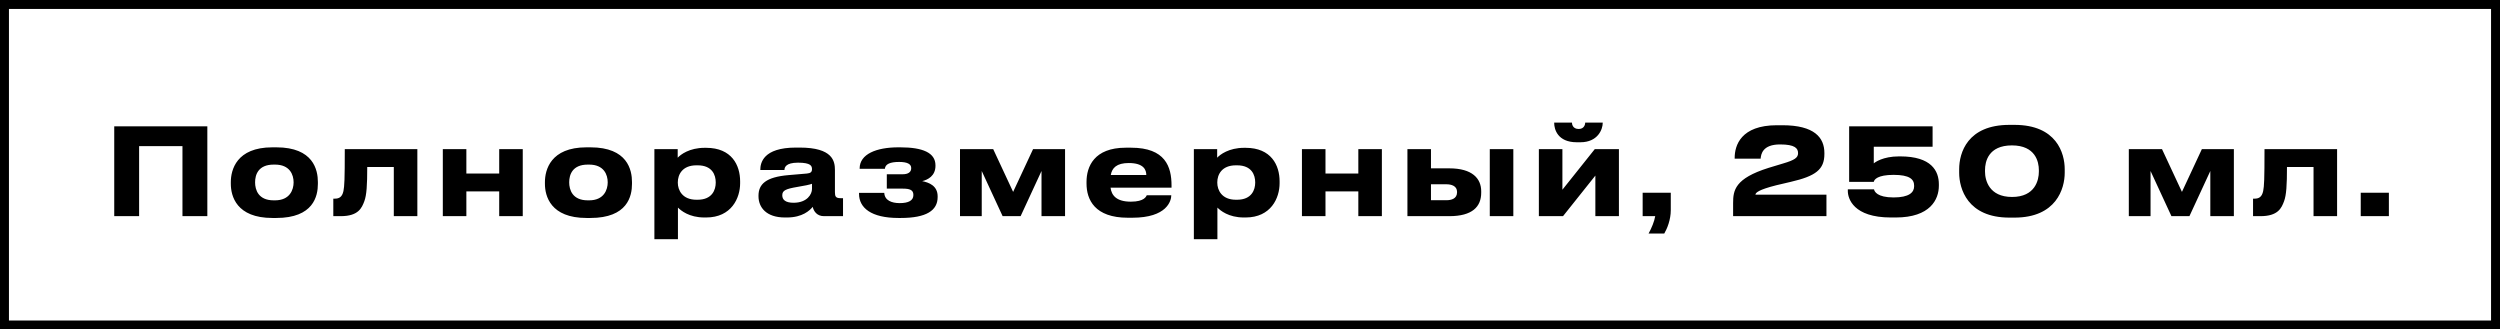
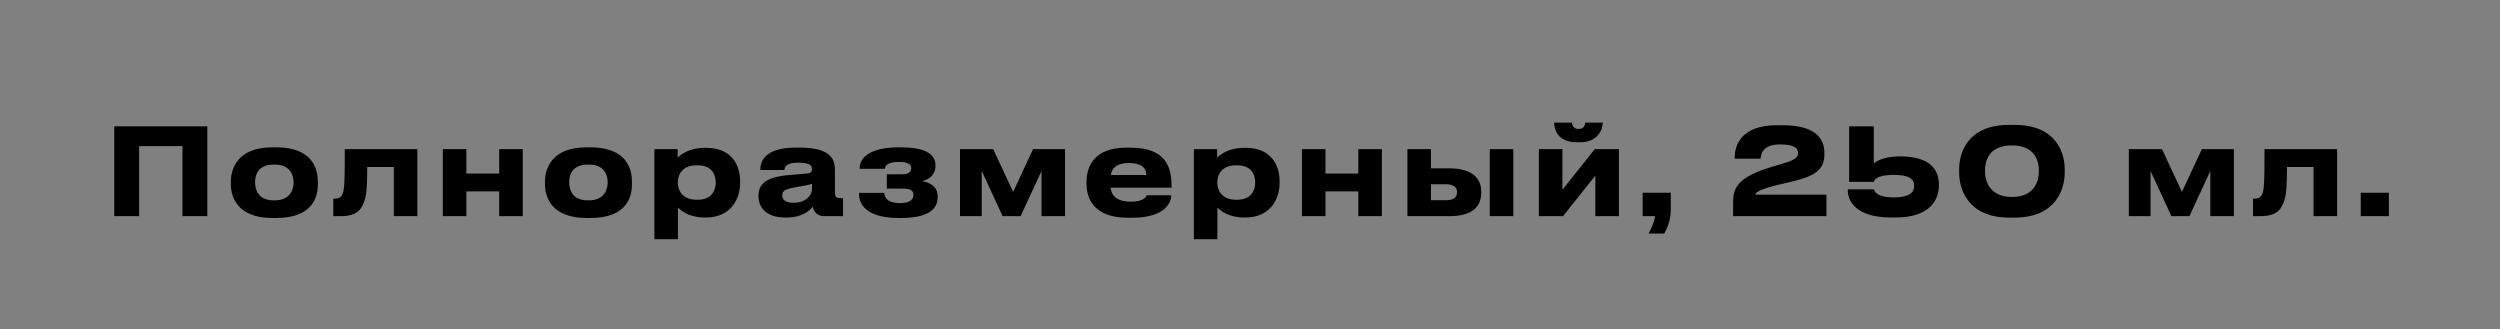
<svg xmlns="http://www.w3.org/2000/svg" width="1677" height="221" viewBox="0 0 1677 221" fill="none">
  <rect x="0" y="0" width="1677" height="221" fill="#808080" stroke="none" />
-   <path d="M3.001 110.566L3 3L1674 3L1674 218L3 218L3.001 110.566Z" fill="white" stroke="black" stroke-width="6" />
-   <path d="M76.63 145V84.736H139.081V145H122.395V98.02H93.317V145H76.63ZM185.289 146.215H182.778C158.559 146.215 154.833 131.473 154.833 123.292V122.158C154.833 114.058 158.559 98.83 182.697 98.83H185.37C210.318 98.83 213.234 114.139 213.234 122.077V123.373C213.234 131.473 210.318 146.215 185.289 146.215ZM183.588 134.389H184.479C194.442 134.389 196.953 127.261 196.953 122.32C196.953 117.217 194.442 110.413 184.479 110.413H183.588C173.22 110.413 171.114 117.217 171.114 122.32C171.114 127.261 173.22 134.389 183.588 134.389ZM264.164 145V112.033H246.344C246.344 124.102 245.939 130.825 244.4 134.956C242.699 139.492 240.431 145 228.524 145H223.583V133.255H224.555C227.39 133.255 229.496 132.283 230.387 128.152C231.035 124.669 231.278 120.862 231.278 100.045H279.959V145H264.164ZM312.837 145H297.042V100.045H312.837V116.407H334.869V100.045H350.664V145H334.869V128.395H312.837V145ZM395.992 146.215H393.481C369.262 146.215 365.536 131.473 365.536 123.292V122.158C365.536 114.058 369.262 98.83 393.4 98.83H396.073C421.021 98.83 423.937 114.139 423.937 122.077V123.373C423.937 131.473 421.021 146.215 395.992 146.215ZM394.291 134.389H395.182C405.145 134.389 407.656 127.261 407.656 122.32C407.656 117.217 405.145 110.413 395.182 110.413H394.291C383.923 110.413 381.817 117.217 381.817 122.32C381.817 127.261 383.923 134.389 394.291 134.389ZM480.113 122.563V122.32C480.113 117.46 477.845 110.899 467.963 110.899H467.153C457.676 110.899 454.679 117.136 454.679 122.32V122.563C454.679 127.504 457.676 133.984 467.153 133.984H467.963C477.845 133.984 480.113 127.18 480.113 122.563ZM438.965 160.471V100.045H454.598V105.796C456.542 103.69 462.455 99.154 472.661 99.154H473.714C490.886 99.154 496.475 110.899 496.475 121.591V122.968C496.475 132.769 490.724 145.891 473.633 145.891H472.499C462.212 145.891 456.704 141.193 454.76 139.249V160.471H438.965ZM532.29 136.009C541.524 136.009 544.683 130.177 544.683 126.775V123.292C543.306 123.859 539.337 124.669 534.801 125.398C527.187 126.694 524.757 127.747 524.757 130.906V131.068C524.757 133.903 526.782 136.009 532.29 136.009ZM545.169 138.763C543.225 141.112 538.365 145.891 527.835 145.891H526.539C513.984 145.891 508.8 139.087 508.8 131.635V131.311C508.8 123.535 513.741 118.756 528.969 117.46L541.281 116.407C543.792 116.164 544.683 115.354 544.683 113.491C544.683 111.385 544.035 109.117 535.287 109.117C527.025 109.117 526.215 112.357 526.215 114.058H510.015V113.896C510.015 109.441 511.797 98.992 533.91 98.992H536.421C558.696 98.992 560.073 108.145 560.073 114.139V128.962C560.073 131.797 560.64 132.931 563.799 132.931H565.5V145H552.702C548.004 145 545.817 141.679 545.169 138.763ZM628.97 131.716V132.202C628.97 141.193 621.437 146.215 604.184 146.215H602.726C584.258 146.215 576.239 139.33 576.239 130.015V129.367H593.168C593.411 134.389 598.028 136.252 603.536 136.252C609.449 136.252 612.689 134.47 612.689 130.906V130.663C612.689 127.342 610.097 126.532 605.561 126.532H594.869V116.893H605.561C609.044 116.893 611.231 115.516 611.231 112.924V112.681C611.231 110.008 608.558 108.631 603.131 108.631C597.056 108.631 593.816 110.089 593.573 113.248H576.644V113.005C576.644 103.366 587.903 98.83 602.564 98.83H603.86C619.007 98.83 627.512 102.475 627.512 110.899V111.223C627.512 118.027 622.328 120.619 618.602 121.51C623.138 122.401 628.97 124.588 628.97 131.716ZM658.549 114.706V145H643.969V100.045H666.244L679.609 128.719L692.974 100.045H714.439V145H698.644V114.706L684.631 145H672.562L658.549 114.706ZM757.189 109.36C749.008 109.36 745.93 112.681 745.12 117.379H768.934C768.934 114.058 767.314 109.36 757.189 109.36ZM769.258 130.987H785.701C785.701 134.713 782.785 146.053 759.538 146.053H756.541C734.347 146.053 728.839 133.903 728.839 123.13V121.996C728.839 111.871 733.861 99.073 755.164 99.073H758.728C781.732 99.073 785.863 111.871 785.863 124.426V125.884H744.958C745.606 131.068 748.927 135.28 758.566 135.28C767.719 135.28 768.853 131.716 769.258 130.987ZM841.99 122.563V122.32C841.99 117.46 839.722 110.899 829.84 110.899H829.03C819.553 110.899 816.556 117.136 816.556 122.32V122.563C816.556 127.504 819.553 133.984 829.03 133.984H829.84C839.722 133.984 841.99 127.18 841.99 122.563ZM800.842 160.471V100.045H816.475V105.796C818.419 103.69 824.332 99.154 834.538 99.154H835.591C852.763 99.154 858.352 110.899 858.352 121.591V122.968C858.352 132.769 852.601 145.891 835.51 145.891H834.376C824.089 145.891 818.581 141.193 816.637 139.249V160.471H800.842ZM889.135 145H873.34V100.045H889.135V116.407H911.167V100.045H926.962V145H911.167V128.395H889.135V145ZM944.102 145V100.045H959.897V112.924H972.209C987.599 112.924 993.593 119.728 993.593 128.314V129.286C993.593 138.682 987.599 145 972.209 145H944.102ZM959.897 134.308H970.265C973.505 134.308 977.393 133.336 977.393 128.962V128.719C977.393 124.669 973.505 123.616 970.265 123.616H959.897V134.308ZM1015.14 100.045V145H999.344V100.045H1015.14ZM1070.17 117.784L1048.47 145H1032.27V100.045H1048.06V127.261L1069.77 100.045H1085.97V145H1070.17V117.784ZM1060.13 95.428H1057.7C1044.82 95.428 1042.55 86.68 1042.55 82.468V82.225H1054.46C1054.46 83.278 1054.95 86.518 1059 86.518C1062.8 86.518 1063.37 83.278 1063.37 82.225H1075.11V82.468C1075.11 86.68 1071.87 95.428 1060.13 95.428ZM1116.39 156.664H1105.86C1107.89 153.019 1109.75 148.483 1110.32 145H1101.89V129.286H1120.76V140.95C1120.76 147.43 1118.33 153.343 1116.39 156.664ZM1225.18 145H1162.57V136.252C1162.57 127.666 1163.7 119.728 1186.38 112.6L1196.02 109.684C1204.04 107.335 1206.14 105.715 1206.14 102.718C1206.14 99.478 1204.04 96.886 1194.07 96.886C1182.25 96.886 1181.28 103.528 1181.03 106.444H1163.62V105.877C1163.62 97.696 1167.67 84.007 1191.97 84.007H1195.61C1217.16 84.007 1223.8 92.35 1223.8 102.637V103.285C1223.8 113.734 1217.97 118.108 1201.2 121.996C1197.96 122.725 1194.4 123.535 1191.56 124.264C1179.66 127.261 1177.55 129.286 1177.55 130.582H1225.18V145ZM1271.68 145.891H1268.44C1243.24 145.891 1239.52 133.174 1239.52 128.152V127.018H1257.1C1257.34 128.395 1259.12 132.445 1270.22 132.445C1280.67 132.445 1283.99 129.043 1283.99 124.993V124.507C1283.99 120.214 1280.91 117.298 1270.22 117.298C1259.44 117.298 1257.18 120.457 1256.93 121.996H1240.41V84.736H1296.38V98.425H1256.93V109.603C1257.58 108.955 1263.01 104.905 1273.86 104.905H1274.67C1295.65 104.905 1300.59 114.706 1300.59 123.616V124.588C1300.59 133.741 1294.84 145.891 1271.68 145.891ZM1347.91 83.764H1351.31C1379.58 83.764 1385.01 102.799 1385.01 113.491V115.921C1385.01 126.451 1379.42 145.972 1351.31 145.972H1347.91C1319.72 145.972 1314.21 126.451 1314.21 115.921V113.491C1314.21 102.556 1319.72 83.764 1347.91 83.764ZM1367.67 115.192V114.058C1367.67 108.631 1365.41 97.534 1349.61 97.534C1333.65 97.534 1331.55 108.631 1331.55 114.058V115.192C1331.55 120.7 1334.14 132.121 1349.69 132.121C1365.24 132.121 1367.67 120.7 1367.67 115.192ZM1442.59 114.706V145H1428.01V100.045H1450.28L1463.65 128.719L1477.01 100.045H1498.48V145H1482.68V114.706L1468.67 145H1456.6L1442.59 114.706ZM1551.92 145V112.033H1534.1C1534.1 124.102 1533.7 130.825 1532.16 134.956C1530.46 139.492 1528.19 145 1516.28 145H1511.34V133.255H1512.31C1515.15 133.255 1517.25 132.283 1518.14 128.152C1518.79 124.669 1519.03 120.862 1519.03 100.045H1567.72V145H1551.92ZM1602.46 129.286V145H1583.58V129.286H1602.46Z" fill="black" />
+   <path d="M76.63 145V84.736H139.081V145H122.395V98.02H93.317V145H76.63ZM185.289 146.215H182.778C158.559 146.215 154.833 131.473 154.833 123.292V122.158C154.833 114.058 158.559 98.83 182.697 98.83H185.37C210.318 98.83 213.234 114.139 213.234 122.077V123.373C213.234 131.473 210.318 146.215 185.289 146.215ZM183.588 134.389H184.479C194.442 134.389 196.953 127.261 196.953 122.32C196.953 117.217 194.442 110.413 184.479 110.413H183.588C173.22 110.413 171.114 117.217 171.114 122.32C171.114 127.261 173.22 134.389 183.588 134.389ZM264.164 145V112.033H246.344C246.344 124.102 245.939 130.825 244.4 134.956C242.699 139.492 240.431 145 228.524 145H223.583V133.255H224.555C227.39 133.255 229.496 132.283 230.387 128.152C231.035 124.669 231.278 120.862 231.278 100.045H279.959V145H264.164ZM312.837 145H297.042V100.045H312.837V116.407H334.869V100.045H350.664V145H334.869V128.395H312.837V145ZM395.992 146.215H393.481C369.262 146.215 365.536 131.473 365.536 123.292V122.158C365.536 114.058 369.262 98.83 393.4 98.83H396.073C421.021 98.83 423.937 114.139 423.937 122.077V123.373C423.937 131.473 421.021 146.215 395.992 146.215ZM394.291 134.389H395.182C405.145 134.389 407.656 127.261 407.656 122.32C407.656 117.217 405.145 110.413 395.182 110.413H394.291C383.923 110.413 381.817 117.217 381.817 122.32C381.817 127.261 383.923 134.389 394.291 134.389ZM480.113 122.563V122.32C480.113 117.46 477.845 110.899 467.963 110.899H467.153C457.676 110.899 454.679 117.136 454.679 122.32V122.563C454.679 127.504 457.676 133.984 467.153 133.984H467.963C477.845 133.984 480.113 127.18 480.113 122.563ZM438.965 160.471V100.045H454.598V105.796C456.542 103.69 462.455 99.154 472.661 99.154H473.714C490.886 99.154 496.475 110.899 496.475 121.591V122.968C496.475 132.769 490.724 145.891 473.633 145.891H472.499C462.212 145.891 456.704 141.193 454.76 139.249V160.471H438.965ZM532.29 136.009C541.524 136.009 544.683 130.177 544.683 126.775V123.292C543.306 123.859 539.337 124.669 534.801 125.398C527.187 126.694 524.757 127.747 524.757 130.906V131.068C524.757 133.903 526.782 136.009 532.29 136.009ZM545.169 138.763C543.225 141.112 538.365 145.891 527.835 145.891H526.539C513.984 145.891 508.8 139.087 508.8 131.635V131.311C508.8 123.535 513.741 118.756 528.969 117.46L541.281 116.407C543.792 116.164 544.683 115.354 544.683 113.491C544.683 111.385 544.035 109.117 535.287 109.117C527.025 109.117 526.215 112.357 526.215 114.058H510.015V113.896C510.015 109.441 511.797 98.992 533.91 98.992H536.421C558.696 98.992 560.073 108.145 560.073 114.139V128.962C560.073 131.797 560.64 132.931 563.799 132.931H565.5V145H552.702C548.004 145 545.817 141.679 545.169 138.763ZM628.97 131.716V132.202C628.97 141.193 621.437 146.215 604.184 146.215H602.726C584.258 146.215 576.239 139.33 576.239 130.015V129.367H593.168C593.411 134.389 598.028 136.252 603.536 136.252C609.449 136.252 612.689 134.47 612.689 130.906V130.663C612.689 127.342 610.097 126.532 605.561 126.532H594.869V116.893H605.561C609.044 116.893 611.231 115.516 611.231 112.924V112.681C611.231 110.008 608.558 108.631 603.131 108.631C597.056 108.631 593.816 110.089 593.573 113.248H576.644V113.005C576.644 103.366 587.903 98.83 602.564 98.83H603.86C619.007 98.83 627.512 102.475 627.512 110.899V111.223C627.512 118.027 622.328 120.619 618.602 121.51C623.138 122.401 628.97 124.588 628.97 131.716ZM658.549 114.706V145H643.969V100.045H666.244L679.609 128.719L692.974 100.045H714.439V145H698.644V114.706L684.631 145H672.562L658.549 114.706ZM757.189 109.36C749.008 109.36 745.93 112.681 745.12 117.379H768.934C768.934 114.058 767.314 109.36 757.189 109.36ZM769.258 130.987H785.701C785.701 134.713 782.785 146.053 759.538 146.053H756.541C734.347 146.053 728.839 133.903 728.839 123.13V121.996C728.839 111.871 733.861 99.073 755.164 99.073H758.728C781.732 99.073 785.863 111.871 785.863 124.426V125.884H744.958C745.606 131.068 748.927 135.28 758.566 135.28C767.719 135.28 768.853 131.716 769.258 130.987ZM841.99 122.563V122.32C841.99 117.46 839.722 110.899 829.84 110.899H829.03C819.553 110.899 816.556 117.136 816.556 122.32V122.563C816.556 127.504 819.553 133.984 829.03 133.984H829.84C839.722 133.984 841.99 127.18 841.99 122.563ZM800.842 160.471V100.045H816.475V105.796C818.419 103.69 824.332 99.154 834.538 99.154H835.591C852.763 99.154 858.352 110.899 858.352 121.591V122.968C858.352 132.769 852.601 145.891 835.51 145.891H834.376C824.089 145.891 818.581 141.193 816.637 139.249V160.471H800.842ZM889.135 145H873.34V100.045H889.135V116.407H911.167V100.045H926.962V145H911.167V128.395H889.135V145ZM944.102 145V100.045H959.897V112.924H972.209C987.599 112.924 993.593 119.728 993.593 128.314V129.286C993.593 138.682 987.599 145 972.209 145H944.102ZM959.897 134.308H970.265C973.505 134.308 977.393 133.336 977.393 128.962V128.719C977.393 124.669 973.505 123.616 970.265 123.616H959.897V134.308ZM1015.14 100.045V145H999.344V100.045H1015.14ZM1070.17 117.784L1048.47 145H1032.27V100.045H1048.06V127.261L1069.77 100.045H1085.97V145H1070.17V117.784ZM1060.13 95.428H1057.7C1044.82 95.428 1042.55 86.68 1042.55 82.468V82.225H1054.46C1054.46 83.278 1054.95 86.518 1059 86.518C1062.8 86.518 1063.37 83.278 1063.37 82.225H1075.11V82.468C1075.11 86.68 1071.87 95.428 1060.13 95.428ZM1116.39 156.664H1105.86C1107.89 153.019 1109.75 148.483 1110.32 145H1101.89V129.286H1120.76V140.95C1120.76 147.43 1118.33 153.343 1116.39 156.664ZM1225.18 145H1162.57V136.252C1162.57 127.666 1163.7 119.728 1186.38 112.6L1196.02 109.684C1204.04 107.335 1206.14 105.715 1206.14 102.718C1206.14 99.478 1204.04 96.886 1194.07 96.886C1182.25 96.886 1181.28 103.528 1181.03 106.444H1163.62V105.877C1163.62 97.696 1167.67 84.007 1191.97 84.007H1195.61C1217.16 84.007 1223.8 92.35 1223.8 102.637V103.285C1223.8 113.734 1217.97 118.108 1201.2 121.996C1197.96 122.725 1194.4 123.535 1191.56 124.264C1179.66 127.261 1177.55 129.286 1177.55 130.582H1225.18V145ZM1271.68 145.891H1268.44C1243.24 145.891 1239.52 133.174 1239.52 128.152V127.018H1257.1C1257.34 128.395 1259.12 132.445 1270.22 132.445C1280.67 132.445 1283.99 129.043 1283.99 124.993V124.507C1283.99 120.214 1280.91 117.298 1270.22 117.298C1259.44 117.298 1257.18 120.457 1256.93 121.996H1240.41V84.736H1296.38H1256.93V109.603C1257.58 108.955 1263.01 104.905 1273.86 104.905H1274.67C1295.65 104.905 1300.59 114.706 1300.59 123.616V124.588C1300.59 133.741 1294.84 145.891 1271.68 145.891ZM1347.91 83.764H1351.31C1379.58 83.764 1385.01 102.799 1385.01 113.491V115.921C1385.01 126.451 1379.42 145.972 1351.31 145.972H1347.91C1319.72 145.972 1314.21 126.451 1314.21 115.921V113.491C1314.21 102.556 1319.72 83.764 1347.91 83.764ZM1367.67 115.192V114.058C1367.67 108.631 1365.41 97.534 1349.61 97.534C1333.65 97.534 1331.55 108.631 1331.55 114.058V115.192C1331.55 120.7 1334.14 132.121 1349.69 132.121C1365.24 132.121 1367.67 120.7 1367.67 115.192ZM1442.59 114.706V145H1428.01V100.045H1450.28L1463.65 128.719L1477.01 100.045H1498.48V145H1482.68V114.706L1468.67 145H1456.6L1442.59 114.706ZM1551.92 145V112.033H1534.1C1534.1 124.102 1533.7 130.825 1532.16 134.956C1530.46 139.492 1528.19 145 1516.28 145H1511.34V133.255H1512.31C1515.15 133.255 1517.25 132.283 1518.14 128.152C1518.79 124.669 1519.03 120.862 1519.03 100.045H1567.72V145H1551.92ZM1602.46 129.286V145H1583.58V129.286H1602.46Z" fill="black" />
</svg>